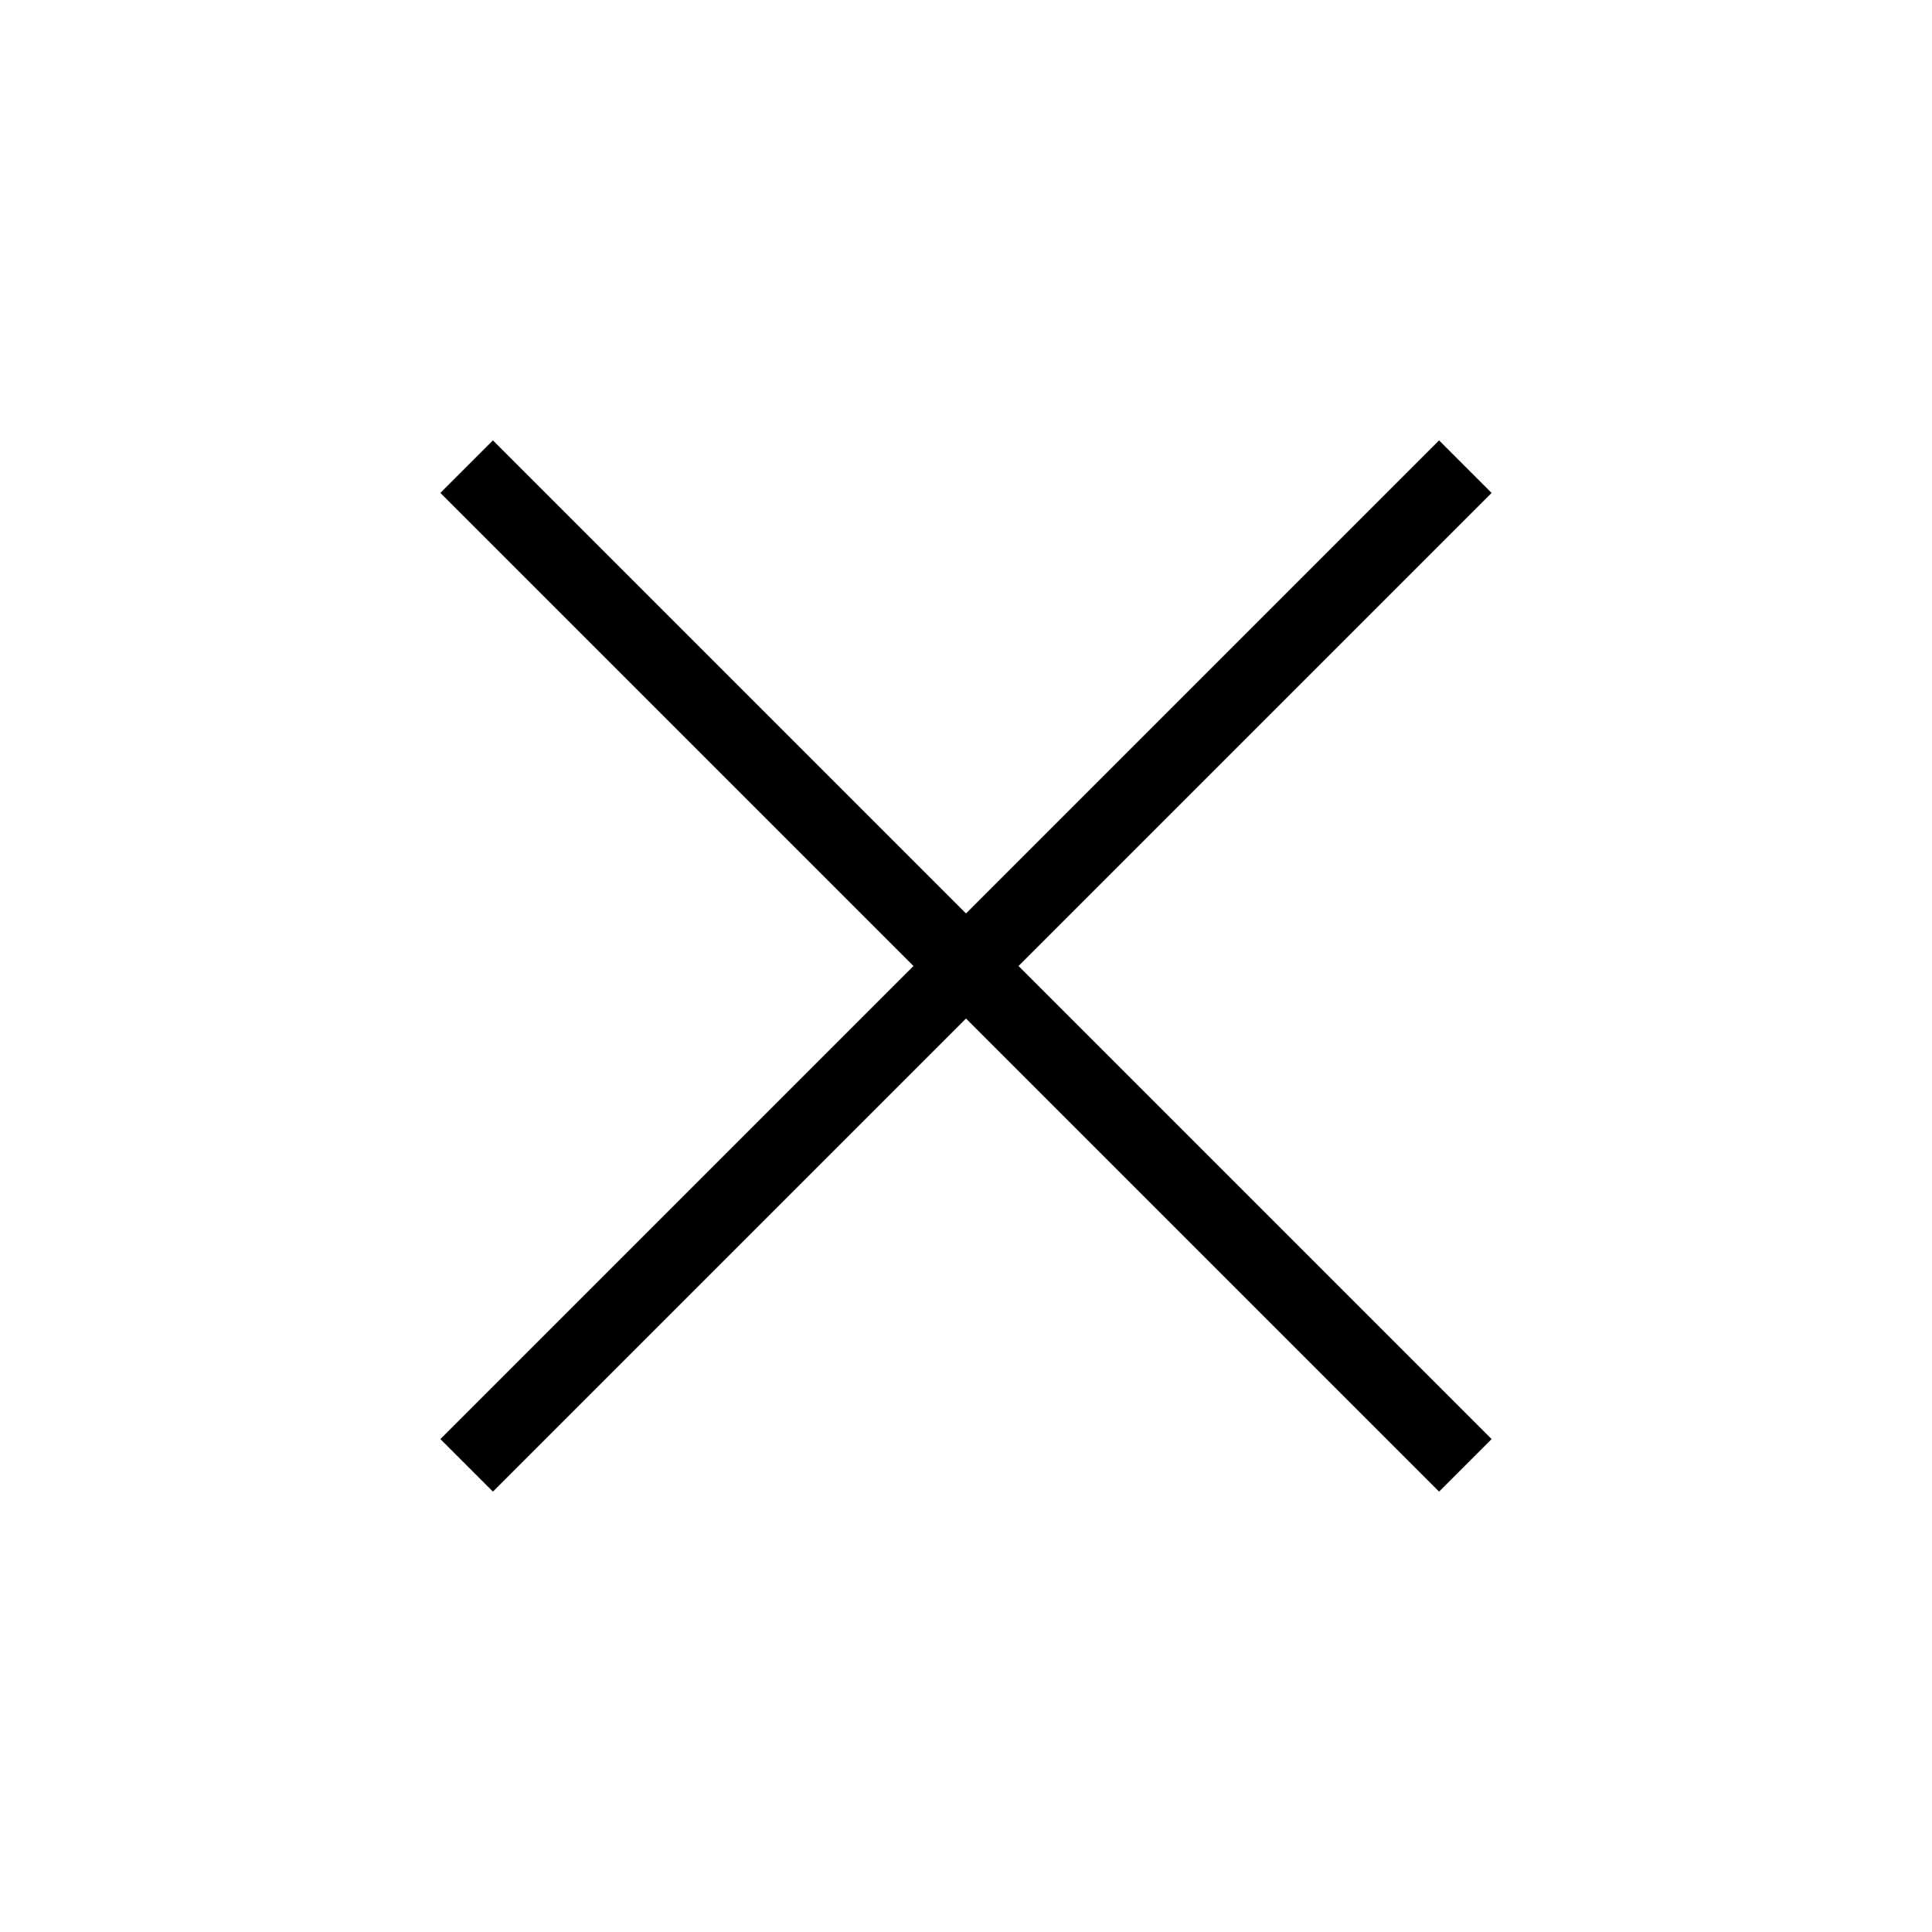
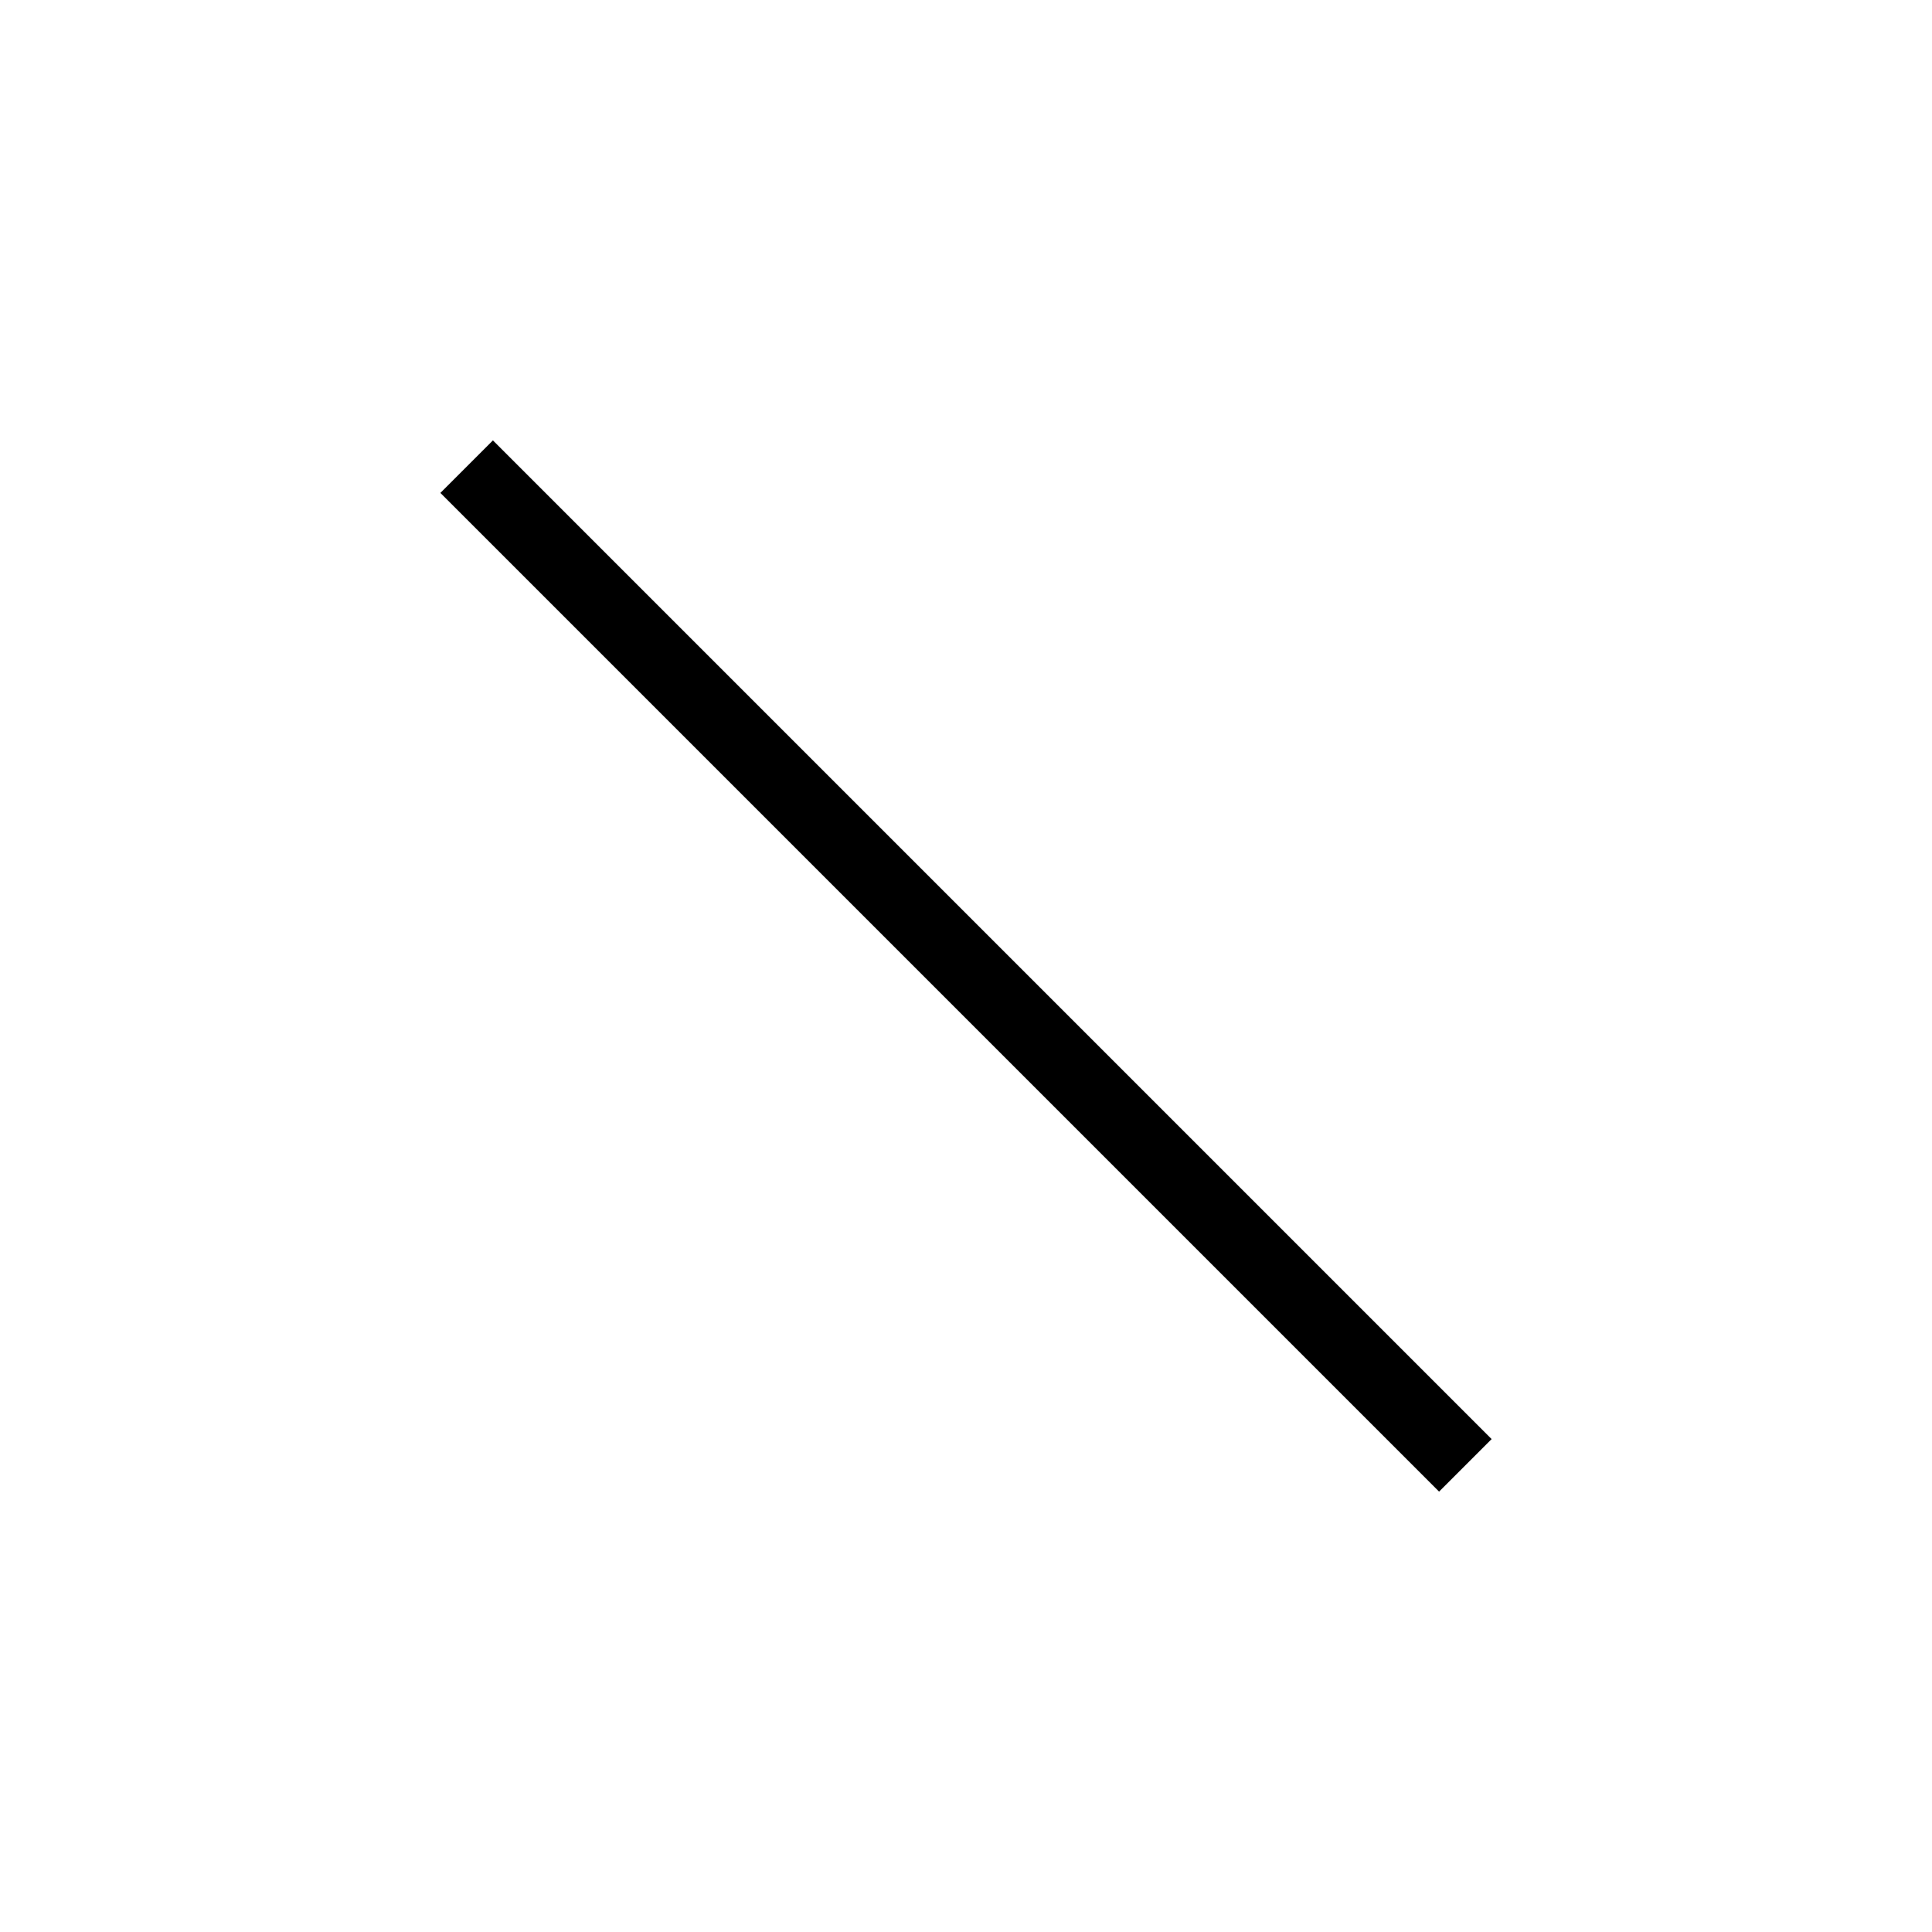
<svg xmlns="http://www.w3.org/2000/svg" id="Capa_2" data-name="Capa 2" viewBox="0 0 26 26">
  <defs>
    <style>
      .cls-1 {
        stroke: #000;
        stroke-miterlimit: 10;
      }

      .cls-1, .cls-2 {
        fill: none;
      }

      .cls-2 {
        stroke-width: 0px;
      }
    </style>
  </defs>
  <g id="Layer_1" data-name="Layer 1">
    <g>
      <rect class="cls-2" width="26" height="26" />
-       <line class="cls-1" x1="6.28" y1="19.72" x2="19.72" y2="6.28" />
      <line class="cls-1" x1="6.28" y1="6.28" x2="19.72" y2="19.72" />
    </g>
  </g>
</svg>